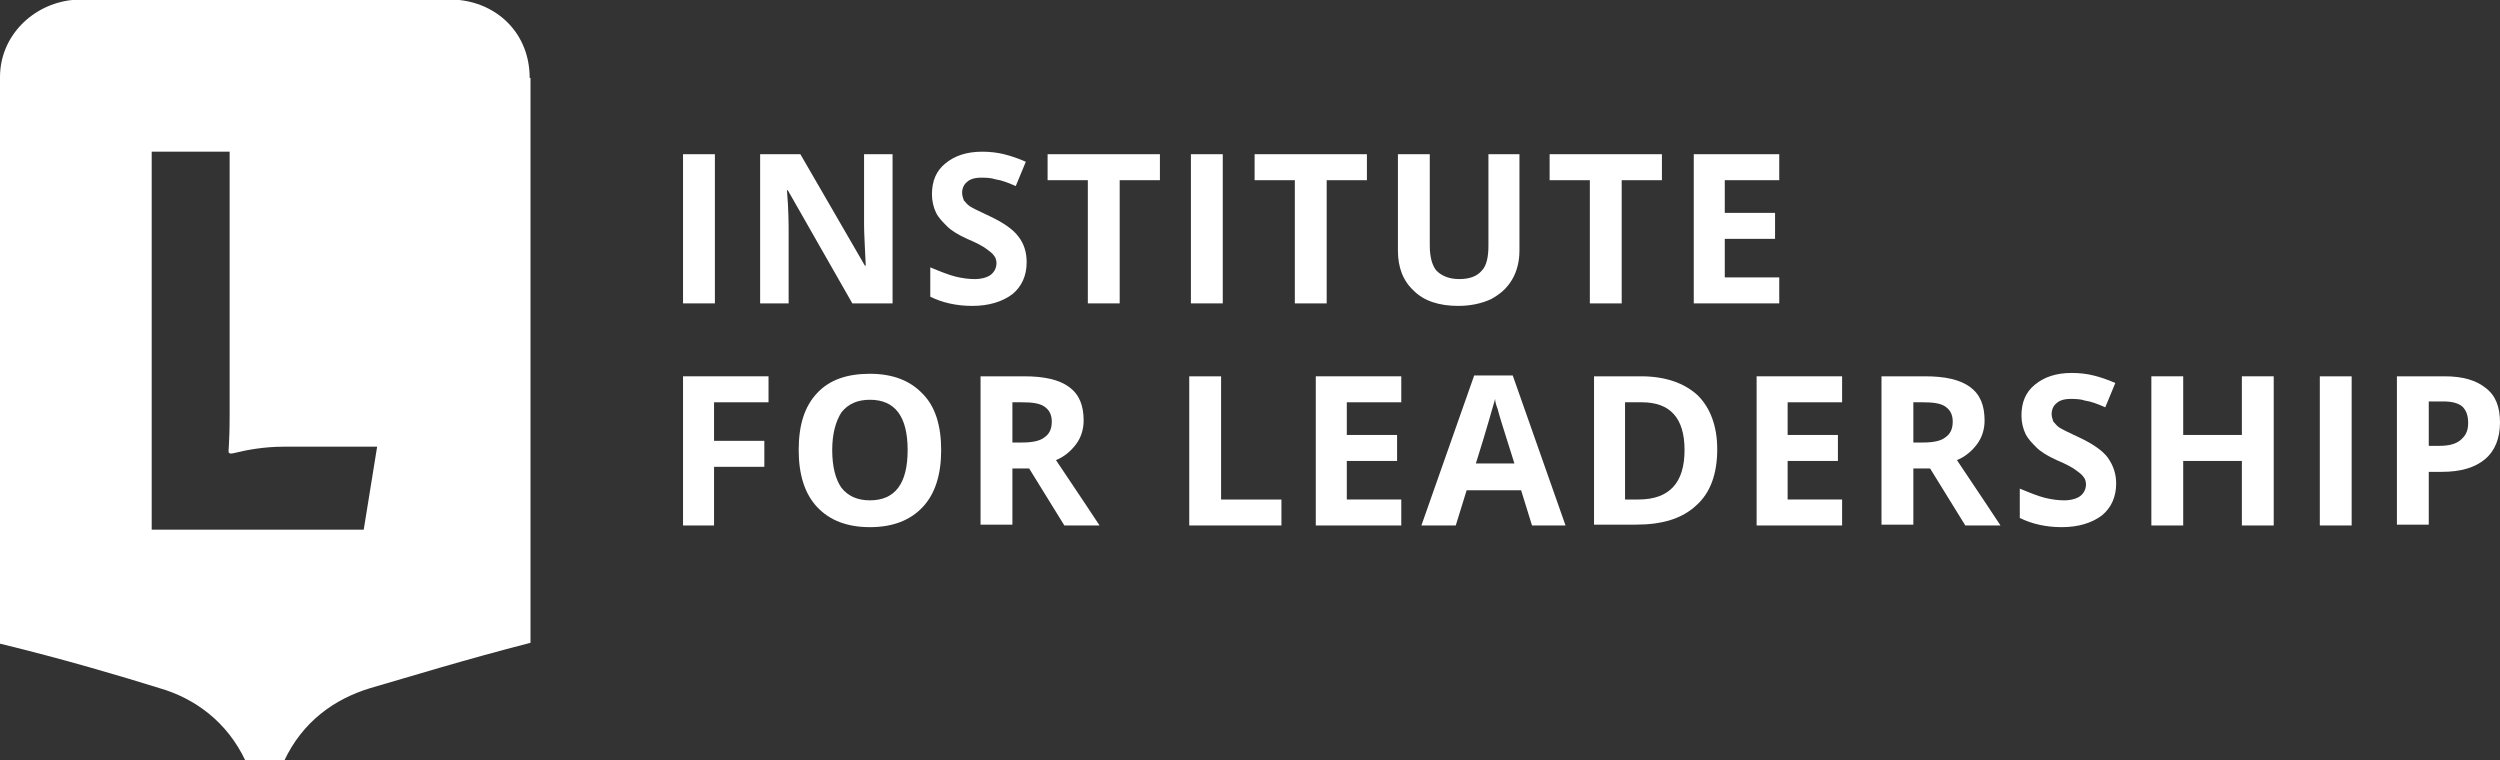
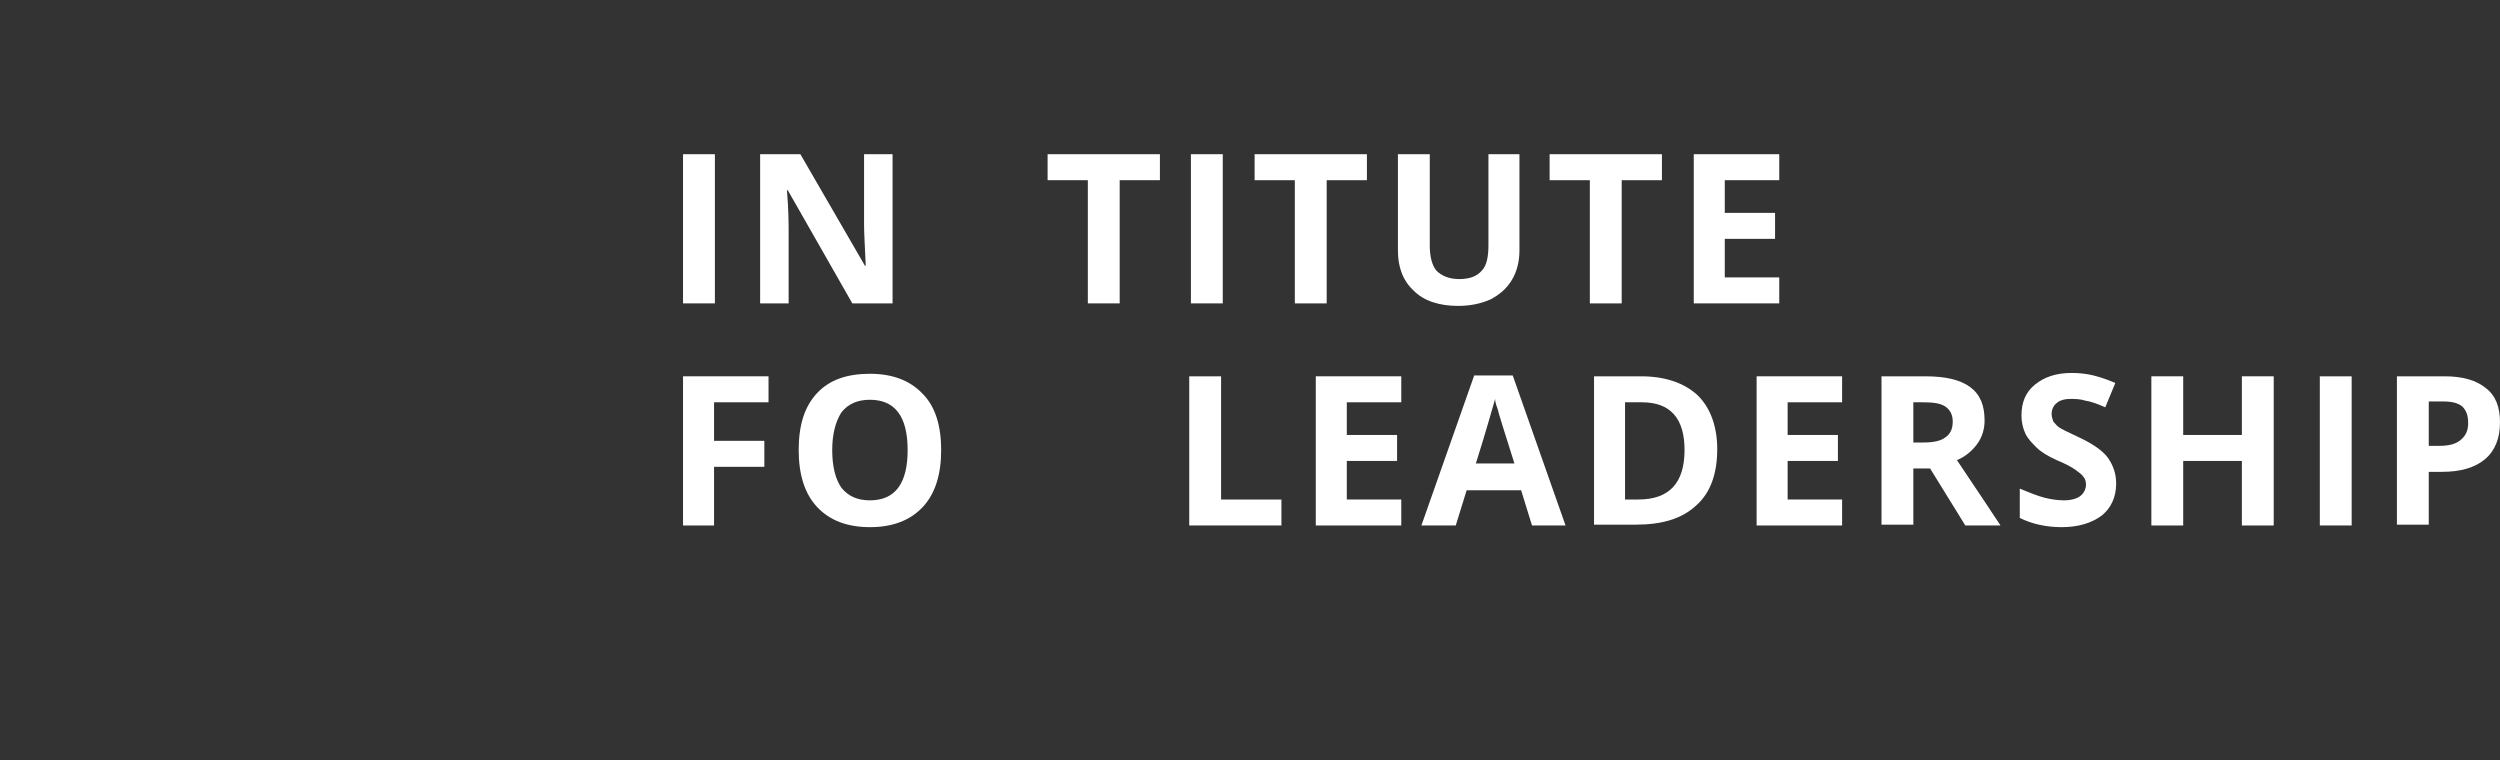
<svg xmlns="http://www.w3.org/2000/svg" version="1.1" id="Layer_1" x="0px" y="0px" viewBox="0 0 298.3 90.7" style="enable-background:new 0 0 298.3 90.7;" xml:space="preserve">
  <rect x="0" y="0" width="298.3" height="90.7" fill="#333333" stroke="none" />
  <style type="text/css">
	.st0{fill:#FFFFFF;}
</style>
  <g>
    <g>
-       <path class="st0" d="M19,82.1c4.2,1.2,8.1,4,10.3,8.7h4.6c2.2-4.7,6-7.4,10.3-8.7c4.5-1.3,11.3-3.4,19.1-5.4V9.3h-0.1    c0-5.2-3.7-8.8-8.4-9.3H8.6C3.9,0.5,0,4.3,0,9.2v67.6C7.8,78.7,14.5,80.7,19,82.1z M18.1,18.1h9.3v31.4c0,3.8-0.2,4.3-0.1,4.5    c0.1,0.2,0.5,0.1,0.9,0c1.2-0.3,3.3-0.7,5.6-0.7c0,0,0,0,0,0H45l-1.6,9.9H18.1V18.1z" />
-     </g>
+       </g>
    <g>
      <path class="st0" d="M81.5,36.2V18.4h3.8v17.8H81.5z" />
      <path class="st0" d="M106.5,36.2h-4.8L94,22.7h-0.1c0.2,2.4,0.2,4.1,0.2,5.1v8.4h-3.4V18.4h4.8l7.7,13.3h0.1    c-0.1-2.3-0.2-3.9-0.2-4.9v-8.4h3.4V36.2z" />
-       <path class="st0" d="M122.5,31.3c0,1.6-0.6,2.9-1.7,3.8c-1.2,0.9-2.8,1.4-4.8,1.4c-1.9,0-3.6-0.4-5-1.1v-3.5    c1.2,0.5,2.2,0.9,3,1.1c0.8,0.2,1.6,0.3,2.3,0.3c0.8,0,1.5-0.2,1.9-0.5c0.4-0.3,0.7-0.8,0.7-1.4c0-0.3-0.1-0.7-0.3-0.9    c-0.2-0.3-0.5-0.5-0.9-0.8c-0.4-0.3-1.1-0.7-2.3-1.2c-1.1-0.5-1.9-1-2.4-1.5c-0.5-0.5-1-1-1.3-1.6c-0.3-0.6-0.5-1.4-0.5-2.2    c0-1.6,0.5-2.8,1.6-3.7c1.1-0.9,2.5-1.4,4.4-1.4c0.9,0,1.8,0.1,2.6,0.3c0.8,0.2,1.7,0.5,2.6,0.9l-1.2,2.9    c-0.9-0.4-1.7-0.7-2.4-0.8c-0.6-0.2-1.2-0.2-1.8-0.2c-0.7,0-1.3,0.2-1.6,0.5c-0.4,0.3-0.6,0.8-0.6,1.3c0,0.3,0.1,0.6,0.2,0.9    c0.2,0.2,0.4,0.5,0.7,0.7c0.3,0.2,1.1,0.6,2.4,1.2c1.7,0.8,2.8,1.6,3.4,2.4C122.2,29.1,122.5,30.1,122.5,31.3z" />
      <path class="st0" d="M133.6,36.2h-3.8V21.5H125v-3.1h13.4v3.1h-4.8V36.2z" />
      <path class="st0" d="M142.1,36.2V18.4h3.8v17.8H142.1z" />
      <path class="st0" d="M158.3,36.2h-3.8V21.5h-4.8v-3.1h13.4v3.1h-4.8V36.2z" />
      <path class="st0" d="M181.3,18.4v11.5c0,1.3-0.3,2.5-0.9,3.5c-0.6,1-1.4,1.7-2.5,2.3c-1.1,0.5-2.4,0.8-3.9,0.8    c-2.3,0-4.1-0.6-5.3-1.8c-1.3-1.2-1.9-2.8-1.9-4.8V18.4h3.8v10.9c0,1.4,0.3,2.4,0.8,3c0.6,0.6,1.5,1,2.7,1c1.2,0,2.1-0.3,2.7-1    c0.6-0.6,0.8-1.7,0.8-3V18.4H181.3z" />
      <path class="st0" d="M193.5,36.2h-3.8V21.5h-4.8v-3.1h13.4v3.1h-4.8V36.2z" />
      <path class="st0" d="M212.3,36.2h-10.2V18.4h10.2v3.1h-6.5v3.9h6v3.1h-6v4.6h6.5V36.2z" />
      <path class="st0" d="M85.2,62.7h-3.7V44.9h10.2V48h-6.5v4.6h6v3.1h-6V62.7z" />
      <path class="st0" d="M112.3,53.7c0,2.9-0.7,5.2-2.2,6.8c-1.5,1.6-3.6,2.4-6.3,2.4c-2.7,0-4.8-0.8-6.3-2.4    c-1.5-1.6-2.2-3.9-2.2-6.8c0-3,0.7-5.2,2.2-6.8c1.5-1.6,3.6-2.3,6.3-2.3c2.7,0,4.8,0.8,6.3,2.4C111.6,48.5,112.3,50.8,112.3,53.7z     M99.3,53.7c0,2,0.4,3.5,1.1,4.5c0.8,1,1.9,1.5,3.4,1.5c3,0,4.5-2,4.5-6c0-4-1.5-6-4.5-6c-1.5,0-2.6,0.5-3.4,1.5    C99.7,50.3,99.3,51.8,99.3,53.7z" />
-       <path class="st0" d="M120.8,55.8v6.8H117V44.9h5.2c2.4,0,4.2,0.4,5.4,1.3c1.2,0.9,1.7,2.2,1.7,4c0,1-0.3,2-0.9,2.8    c-0.6,0.8-1.4,1.5-2.4,1.9c2.7,4,4.4,6.6,5.2,7.8H127l-4.2-6.8H120.8z M120.8,52.8h1.2c1.2,0,2.1-0.2,2.6-0.6    c0.6-0.4,0.9-1,0.9-1.9c0-0.8-0.3-1.4-0.9-1.8c-0.6-0.4-1.5-0.5-2.7-0.5h-1.1V52.8z" />
      <path class="st0" d="M141.9,62.7V44.9h3.8v14.7h7.2v3.1H141.9z" />
      <path class="st0" d="M167.2,62.7H157V44.9h10.2V48h-6.5v3.9h6V55h-6v4.6h6.5V62.7z" />
      <path class="st0" d="M182.8,62.7l-1.3-4.2h-6.5l-1.3,4.2h-4.1l6.3-17.9h4.6l6.3,17.9H182.8z M180.7,55.3c-1.2-3.8-1.9-6-2-6.5    c-0.2-0.5-0.3-0.9-0.3-1.2c-0.3,1-1,3.6-2.3,7.7H180.7z" />
      <path class="st0" d="M204.9,53.6c0,2.9-0.8,5.2-2.5,6.7c-1.7,1.6-4.1,2.3-7.2,2.3h-5V44.9h5.6c2.9,0,5.2,0.8,6.8,2.3    C204.1,48.7,204.9,50.9,204.9,53.6z M201,53.7c0-3.8-1.7-5.7-5.1-5.7h-2v11.6h1.6C199.2,59.6,201,57.6,201,53.7z" />
      <path class="st0" d="M219.8,62.7h-10.2V44.9h10.2V48h-6.5v3.9h6V55h-6v4.6h6.5V62.7z" />
      <path class="st0" d="M228.3,55.8v6.8h-3.8V44.9h5.2c2.4,0,4.2,0.4,5.4,1.3c1.2,0.9,1.7,2.2,1.7,4c0,1-0.3,2-0.9,2.8    c-0.6,0.8-1.4,1.5-2.4,1.9c2.7,4,4.4,6.6,5.2,7.8h-4.2l-4.2-6.8H228.3z M228.3,52.8h1.2c1.2,0,2.1-0.2,2.6-0.6    c0.6-0.4,0.9-1,0.9-1.9c0-0.8-0.3-1.4-0.9-1.8c-0.6-0.4-1.5-0.5-2.7-0.5h-1.1V52.8z" />
      <path class="st0" d="M252.5,57.7c0,1.6-0.6,2.9-1.7,3.8c-1.2,0.9-2.8,1.4-4.8,1.4c-1.9,0-3.6-0.4-5-1.1v-3.5    c1.2,0.5,2.2,0.9,3,1.1c0.8,0.2,1.6,0.3,2.3,0.3c0.8,0,1.5-0.2,1.9-0.5c0.4-0.3,0.7-0.8,0.7-1.4c0-0.3-0.1-0.7-0.3-0.9    c-0.2-0.3-0.5-0.5-0.9-0.8c-0.4-0.3-1.1-0.7-2.3-1.2c-1.1-0.5-1.9-1-2.4-1.5c-0.5-0.5-1-1-1.3-1.6c-0.3-0.6-0.5-1.4-0.5-2.2    c0-1.6,0.5-2.8,1.6-3.7c1.1-0.9,2.5-1.4,4.4-1.4c0.9,0,1.8,0.1,2.6,0.3c0.8,0.2,1.7,0.5,2.6,0.9l-1.2,2.9    c-0.9-0.4-1.7-0.7-2.4-0.8c-0.6-0.2-1.2-0.2-1.8-0.2c-0.7,0-1.3,0.2-1.6,0.5c-0.4,0.3-0.6,0.8-0.6,1.3c0,0.3,0.1,0.6,0.2,0.9    c0.2,0.2,0.4,0.5,0.7,0.7c0.3,0.2,1.1,0.6,2.4,1.2c1.7,0.8,2.8,1.6,3.4,2.4C252.2,55.6,252.5,56.6,252.5,57.7z" />
      <path class="st0" d="M271.3,62.7h-3.8V55h-7v7.7h-3.8V44.9h3.8v7h7v-7h3.8V62.7z" />
-       <path class="st0" d="M276.8,62.7V44.9h3.8v17.8H276.8z" />
+       <path class="st0" d="M276.8,62.7V44.9h3.8v17.8z" />
      <path class="st0" d="M298.3,50.4c0,1.9-0.6,3.4-1.8,4.4c-1.2,1-2.9,1.5-5.1,1.5h-1.6v6.3H286V44.9h5.7c2.2,0,3.8,0.5,4.9,1.4    C297.8,47.2,298.3,48.6,298.3,50.4z M289.8,53.2h1.2c1.2,0,2-0.2,2.6-0.7c0.6-0.5,0.9-1.1,0.9-2c0-0.9-0.2-1.5-0.7-2    c-0.5-0.4-1.2-0.6-2.3-0.6h-1.7V53.2z" />
    </g>
  </g>
</svg>